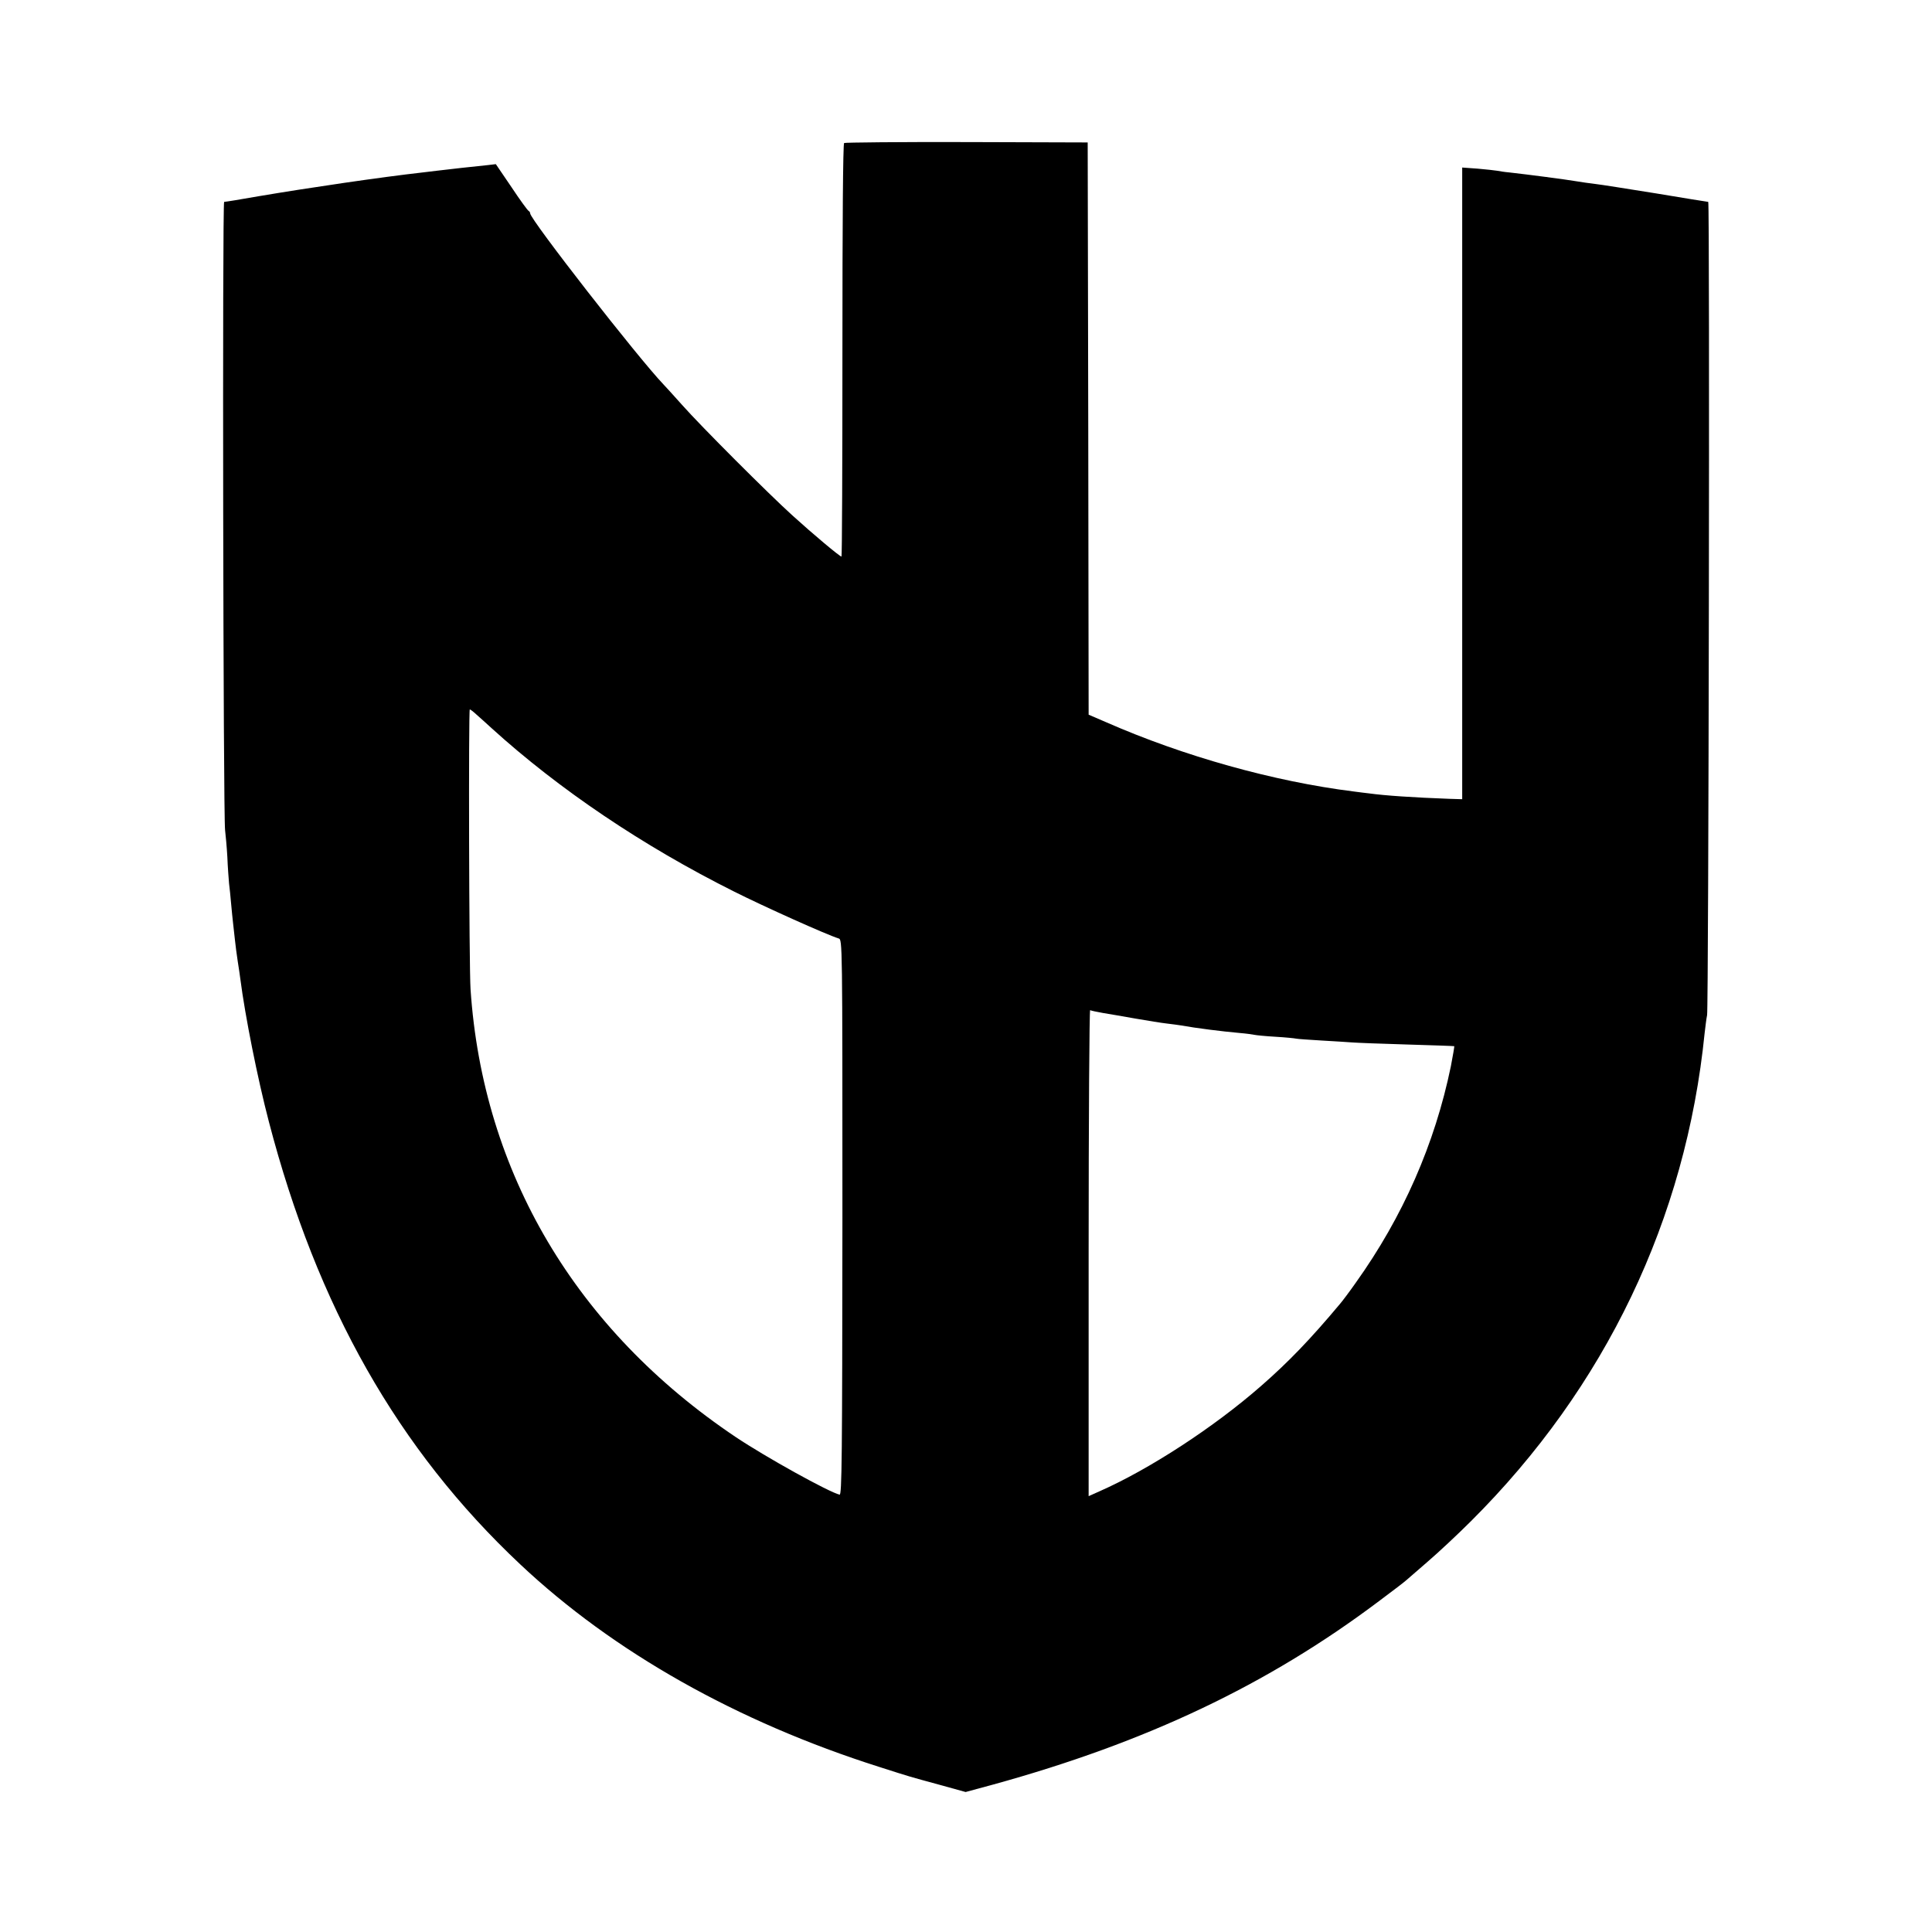
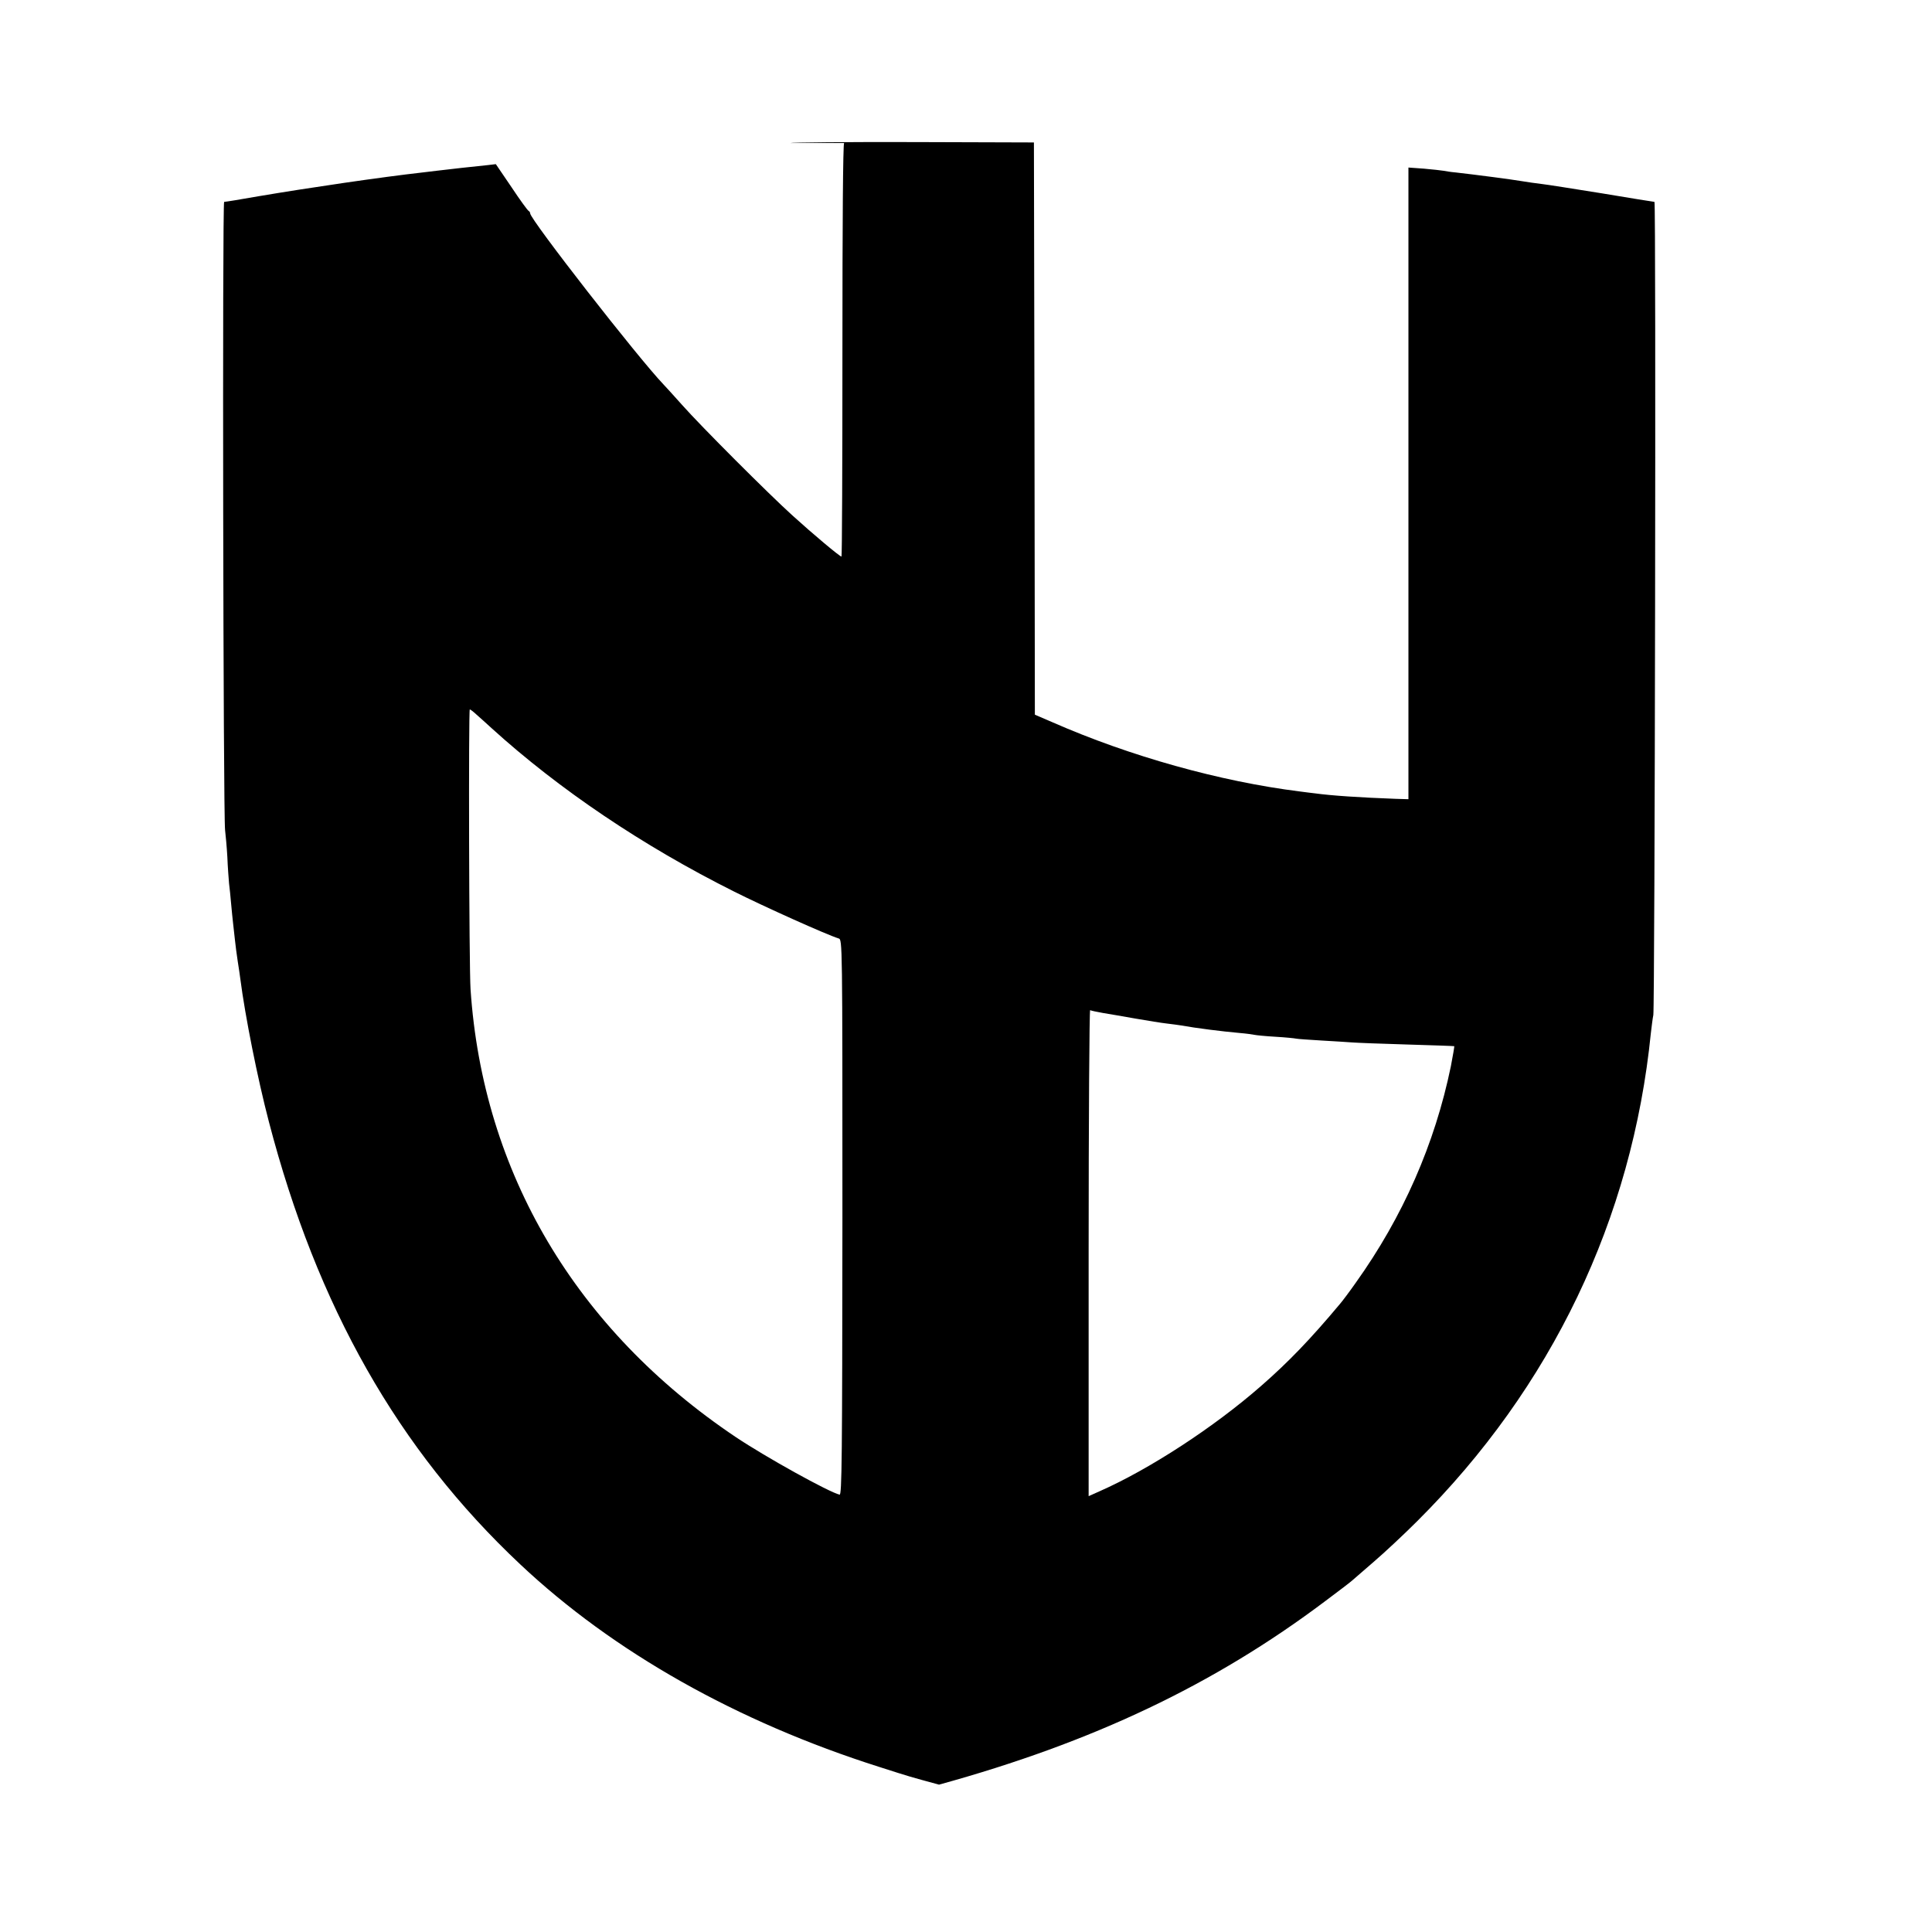
<svg xmlns="http://www.w3.org/2000/svg" version="1" width="1365.333" height="1365.333" viewBox="0 0 1024 1024">
-   <path d="M447.4 75.8c-.6.5-.9 41.7-.9 109.9 0 60.1-.2 109.3-.5 109.3-.9 0-15.1-11.9-26-21.8-12.5-11.3-48.5-47.3-58.5-58.6-4.4-4.9-8.8-9.8-9.8-10.8-13.5-14.1-70.7-87.5-70.7-90.7 0-.5-.4-1.1-.8-1.3-.5-.2-4.6-5.8-9.1-12.6L262.8 87l-4.2.5c-2.2.2-8.6.9-14.1 1.5s-11.3 1.3-13 1.5c-1.6.2-5 .6-7.5.9-22.2 2.5-60.9 8.2-86.9 12.6-9.5 1.7-17.7 3-18.3 3-1 0-.5 325.3.5 333 .3 2.5.9 8.9 1.2 14.2.2 5.3.7 11.6.9 14 .3 2.4.8 7.2 1.1 10.8.3 3.6.8 8.1 1 10 .2 1.9.7 6 1 9 .3 3 1 8.2 1.5 11.5.5 3.3 1.2 7.6 1.4 9.5 2.5 19.4 9.1 52.6 15.1 75.5C168 692.4 211 768.3 275.7 829.1c49.4 46.5 115 83.5 190.3 107.4 16.8 5.4 16.3 5.2 31.7 9.4l14.1 3.9 14.4-3.9c81.4-22.4 145.7-52.9 204.6-97.2 7.4-5.5 13.9-10.5 14.5-11.1.7-.6 5.8-5 11.3-9.8 5.6-4.8 16-14.5 23-21.5 71.3-71 114-160.2 123.9-258.8.4-3.3.9-7.6 1.3-9.5.8-4.7 1.5-431 .6-431-.3 0-12.8-2-27.7-4.5-15-2.4-29.4-4.7-32.2-5-2.7-.3-7.5-1-10.5-1.5-5.2-.9-25.2-3.5-35-4.6-2.5-.2-5.4-.7-6.5-.9-1.1-.2-5.7-.7-10.2-1.1l-8.3-.6v334.8l-6.7-.2c-19.1-.7-34.1-1.7-42.8-2.9-1.6-.2-5.2-.6-8-1-42.4-5.3-90.2-18.7-131.2-36.7l-9.3-4-.2-151.7-.3-151.6-64.1-.2c-35.2-.1-64.5.2-65 .5zM252.5 378.7c1.7 1.5 5.3 4.7 8 7.2 35.8 32.5 80.3 62.5 128.5 86.6 15.9 8 49.3 23 55.5 24.9 2 .6 2 1.2 2 147.8-.1 128.8-.3 147.3-1.5 147-5.6-1.3-39-19.8-55-30.5-84.8-56.9-134.1-140.2-140.6-237.4-.8-11.8-1.1-148.3-.4-148.3.3 0 1.9 1.2 3.5 2.7zm332.1 158.2c3.2.5 11.1 1.9 17.4 3 6.3 1.1 13.8 2.3 16.5 2.6 2.8.3 6.1.8 7.5 1 7.6 1.4 21.9 3.2 31 4 3.6.3 7.2.8 8 1 .8.2 5.8.7 11 1 5.2.3 10.2.8 11 1 .8.2 6.9.6 13.5 1s13.8.8 16 1c2.2.2 15.2.7 29 1.1 13.7.4 25.1.8 25.3.9.1.1-.7 4.9-1.8 10.6-8.5 41.2-25.4 79.8-50.5 114.9-3.3 4.7-7 9.6-8.2 11-15.8 18.9-27.6 31.1-41.8 43.5-25.1 22-59.4 44.3-85.7 55.9L577 793V663.9c0-70.9.4-128.8.8-128.5.5.3 3.5.9 6.8 1.5z" />
+   <path d="M447.4 75.8c-.6.5-.9 41.7-.9 109.9 0 60.1-.2 109.3-.5 109.3-.9 0-15.1-11.9-26-21.8-12.5-11.3-48.5-47.3-58.5-58.6-4.4-4.9-8.8-9.8-9.8-10.8-13.5-14.1-70.7-87.5-70.7-90.7 0-.5-.4-1.1-.8-1.3-.5-.2-4.6-5.8-9.1-12.6L262.8 87l-4.2.5c-2.2.2-8.6.9-14.1 1.5s-11.3 1.3-13 1.5c-1.6.2-5 .6-7.5.9-22.2 2.5-60.9 8.2-86.9 12.6-9.5 1.7-17.7 3-18.3 3-1 0-.5 325.3.5 333 .3 2.5.9 8.9 1.2 14.2.2 5.3.7 11.6.9 14 .3 2.4.8 7.2 1.1 10.8.3 3.6.8 8.1 1 10 .2 1.9.7 6 1 9 .3 3 1 8.2 1.5 11.5.5 3.3 1.2 7.6 1.4 9.5 2.5 19.4 9.1 52.6 15.1 75.5C168 692.4 211 768.3 275.7 829.1c49.4 46.5 115 83.5 190.3 107.4 16.8 5.4 16.3 5.2 31.7 9.4c81.4-22.4 145.7-52.9 204.6-97.2 7.4-5.5 13.9-10.5 14.5-11.1.7-.6 5.8-5 11.3-9.8 5.6-4.8 16-14.5 23-21.5 71.3-71 114-160.2 123.9-258.8.4-3.3.9-7.6 1.3-9.5.8-4.7 1.5-431 .6-431-.3 0-12.8-2-27.7-4.5-15-2.4-29.4-4.7-32.2-5-2.7-.3-7.5-1-10.5-1.5-5.2-.9-25.2-3.5-35-4.6-2.5-.2-5.4-.7-6.5-.9-1.1-.2-5.7-.7-10.2-1.1l-8.3-.6v334.8l-6.7-.2c-19.1-.7-34.1-1.7-42.8-2.9-1.6-.2-5.2-.6-8-1-42.4-5.3-90.2-18.7-131.2-36.7l-9.3-4-.2-151.7-.3-151.6-64.1-.2c-35.2-.1-64.5.2-65 .5zM252.5 378.7c1.7 1.5 5.3 4.7 8 7.2 35.8 32.5 80.3 62.5 128.5 86.6 15.9 8 49.3 23 55.5 24.9 2 .6 2 1.2 2 147.8-.1 128.8-.3 147.3-1.5 147-5.6-1.3-39-19.8-55-30.5-84.8-56.9-134.1-140.2-140.6-237.4-.8-11.8-1.1-148.3-.4-148.3.3 0 1.9 1.2 3.5 2.7zm332.1 158.2c3.2.5 11.1 1.9 17.4 3 6.3 1.1 13.8 2.3 16.5 2.6 2.8.3 6.1.8 7.5 1 7.6 1.4 21.9 3.2 31 4 3.6.3 7.2.8 8 1 .8.2 5.8.7 11 1 5.2.3 10.2.8 11 1 .8.2 6.9.6 13.5 1s13.8.8 16 1c2.2.2 15.2.7 29 1.1 13.7.4 25.1.8 25.3.9.1.1-.7 4.9-1.8 10.6-8.5 41.2-25.4 79.8-50.5 114.9-3.3 4.7-7 9.6-8.2 11-15.8 18.9-27.6 31.1-41.8 43.5-25.1 22-59.4 44.3-85.7 55.9L577 793V663.9c0-70.9.4-128.8.8-128.5.5.3 3.5.9 6.8 1.5z" />
</svg>